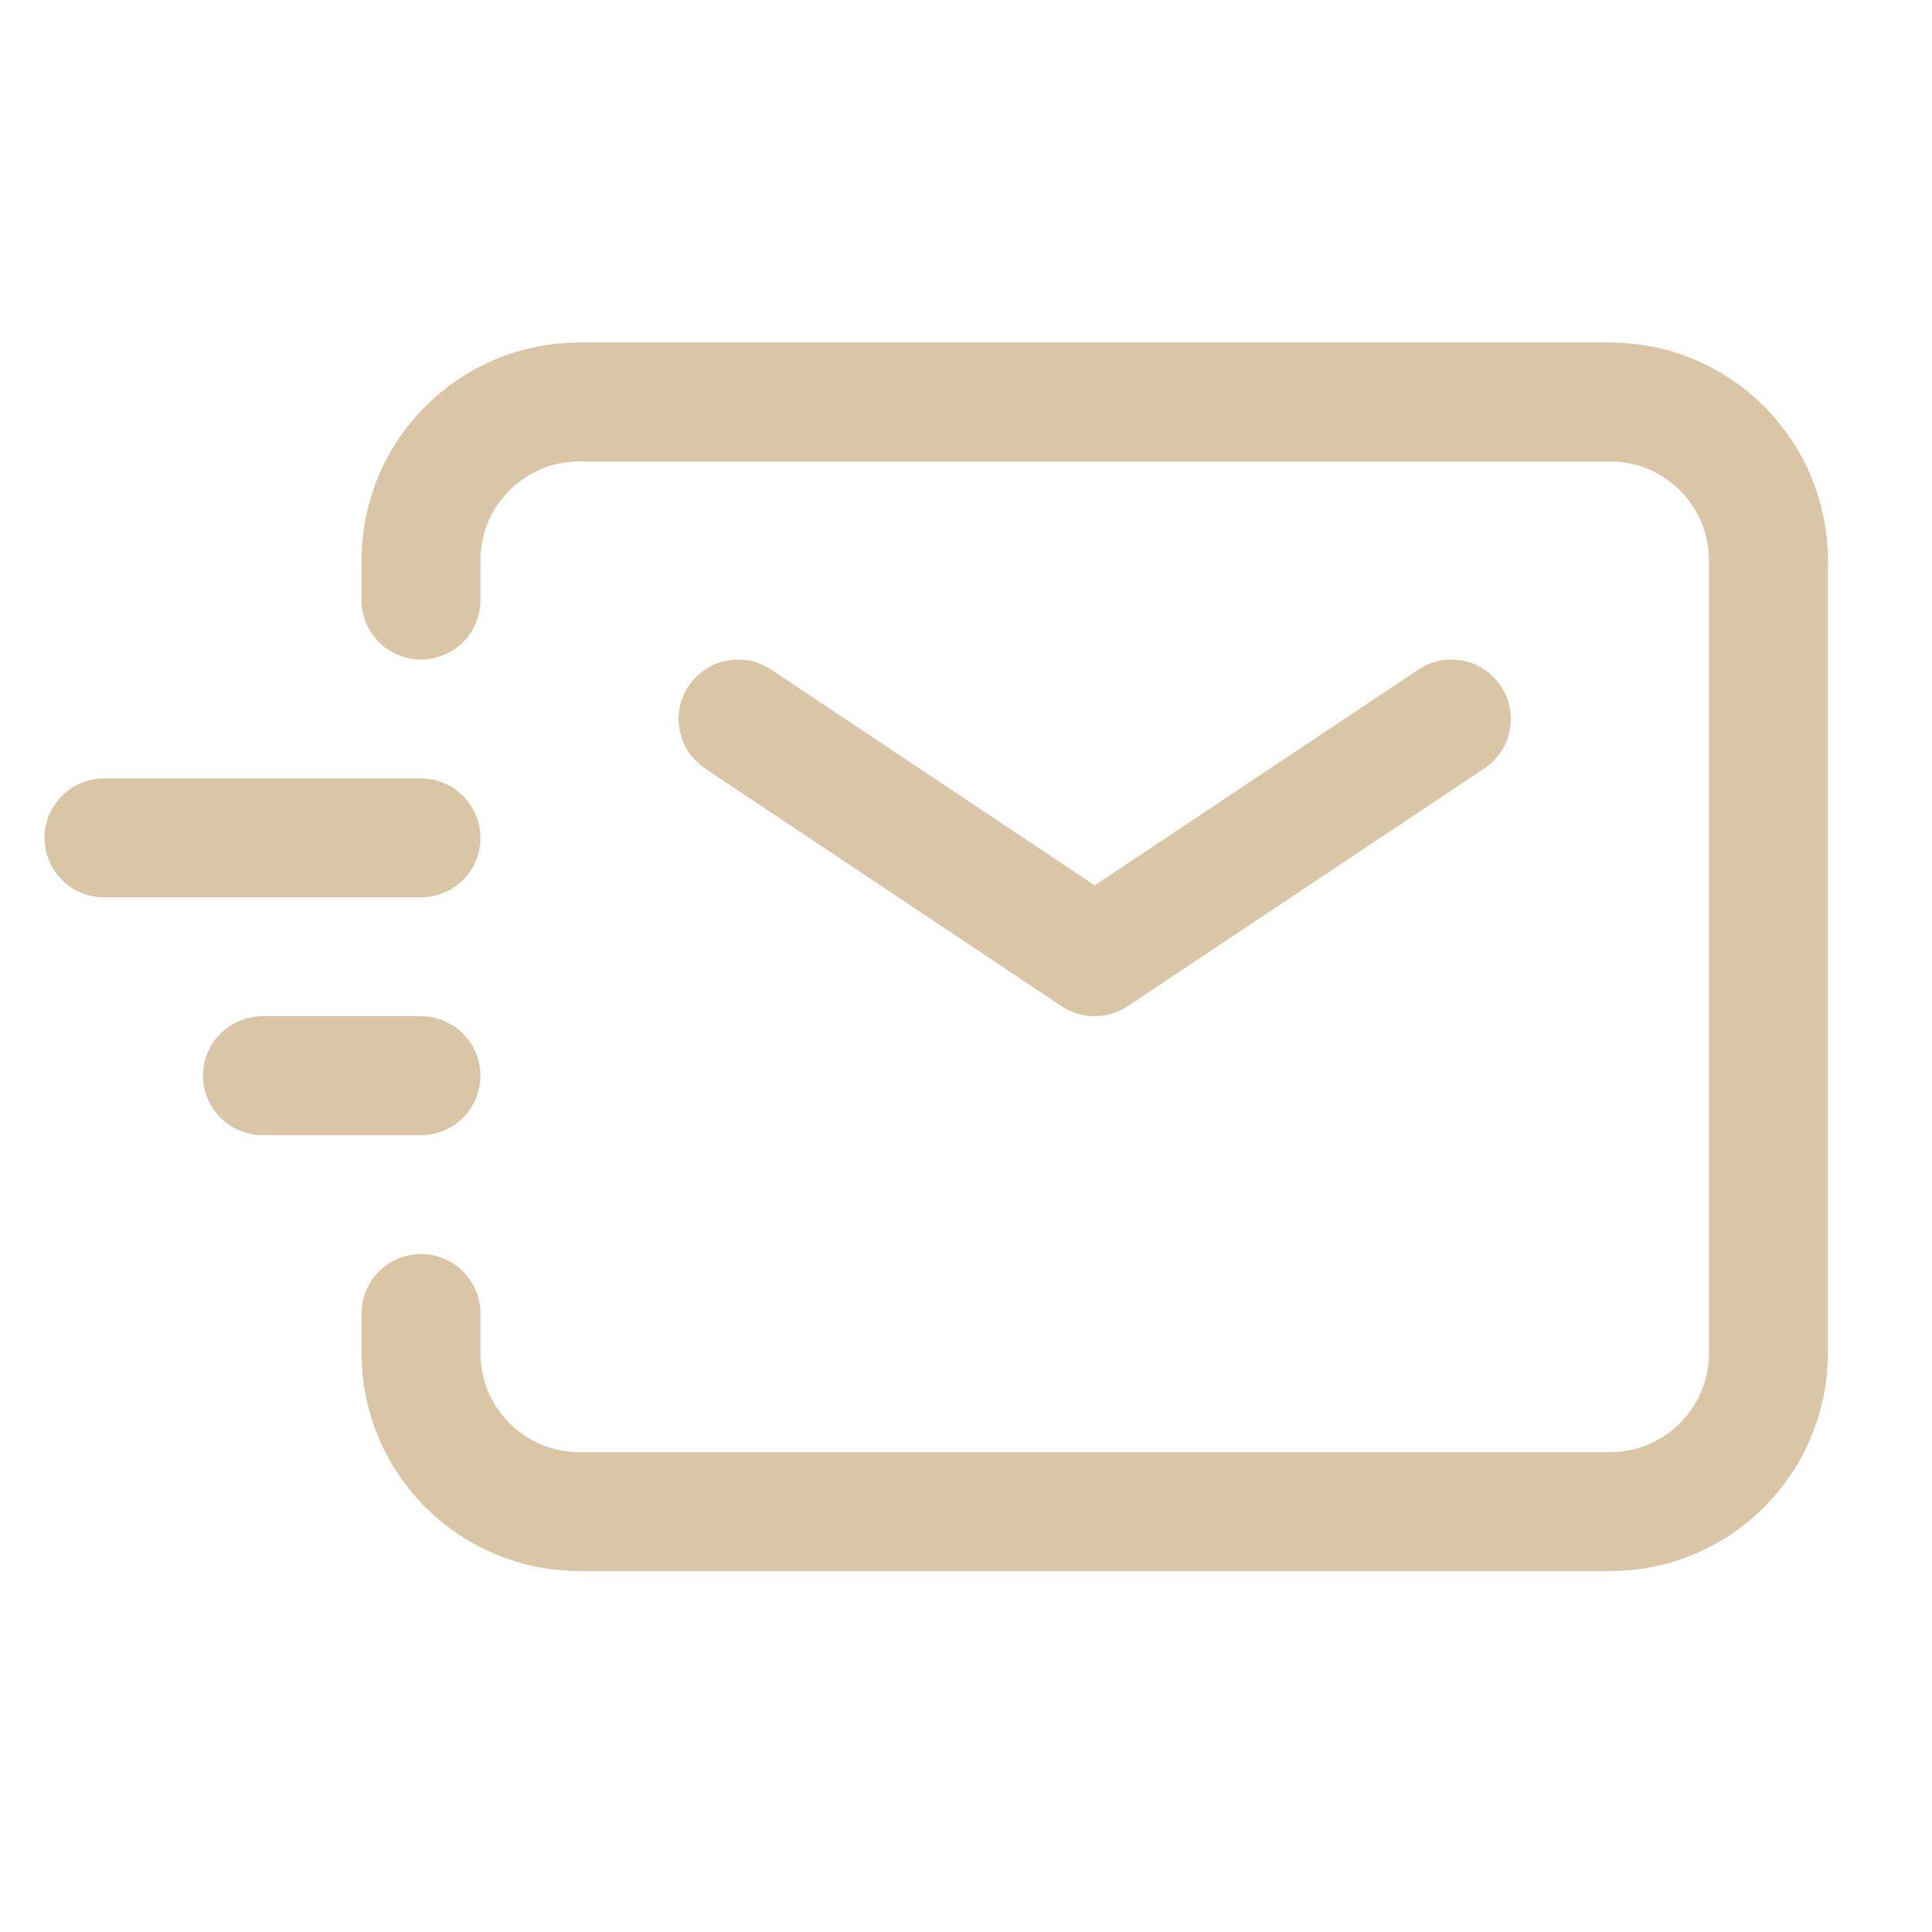
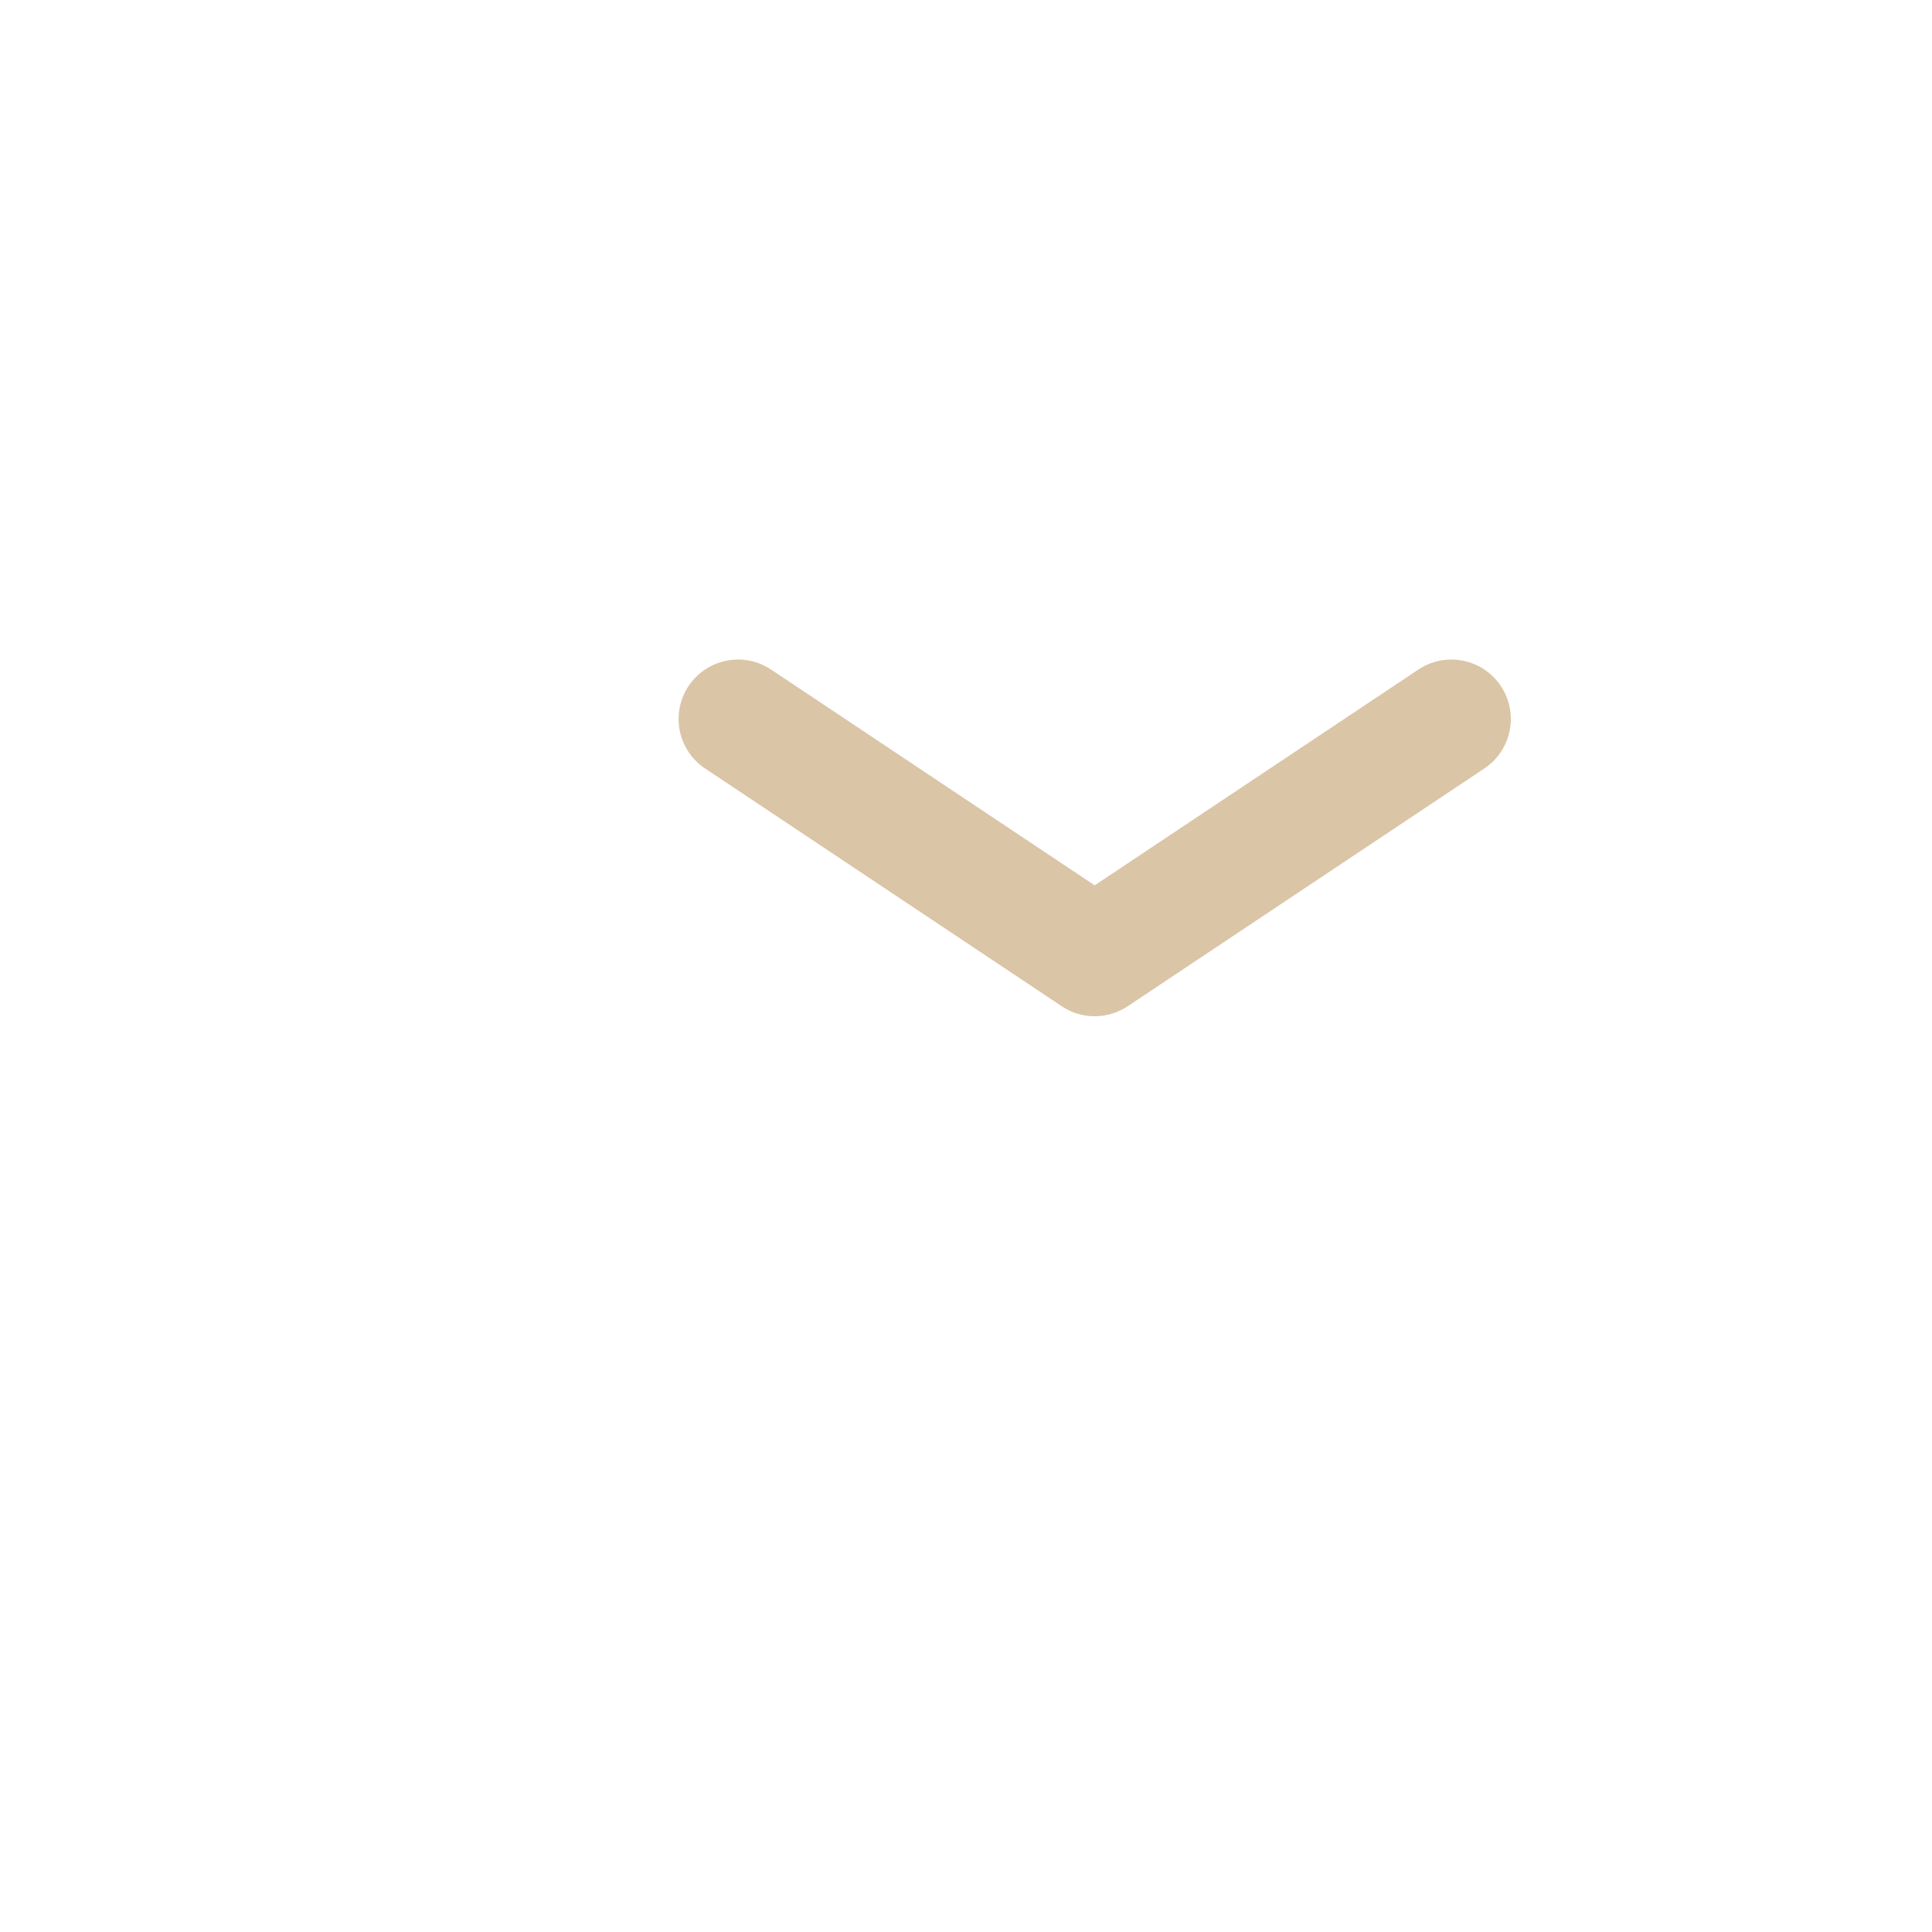
<svg xmlns="http://www.w3.org/2000/svg" width="65" height="65" viewBox="0 0 65 65" fill="none">
  <path d="M24.83 24.19L36.83 32.19L48.83 24.19" stroke="#DAC5A6" stroke-width="4" stroke-linecap="round" stroke-linejoin="round" />
-   <path d="M8.83 36.19H14.163" stroke="#DAC5A6" stroke-width="4" stroke-linecap="round" stroke-linejoin="round" />
-   <path d="M3.497 28.19H14.163" stroke="#DAC5A6" stroke-width="4" stroke-linecap="round" stroke-linejoin="round" />
-   <path d="M14.163 20.19V18.857C14.163 15.911 16.551 13.523 19.497 13.523H54.163C57.109 13.523 59.497 15.911 59.497 18.857V45.523C59.497 48.469 57.109 50.857 54.163 50.857H19.497C16.551 50.857 14.163 48.469 14.163 45.523V44.19" stroke="#DAC5A6" stroke-width="4" stroke-linecap="round" />
</svg>